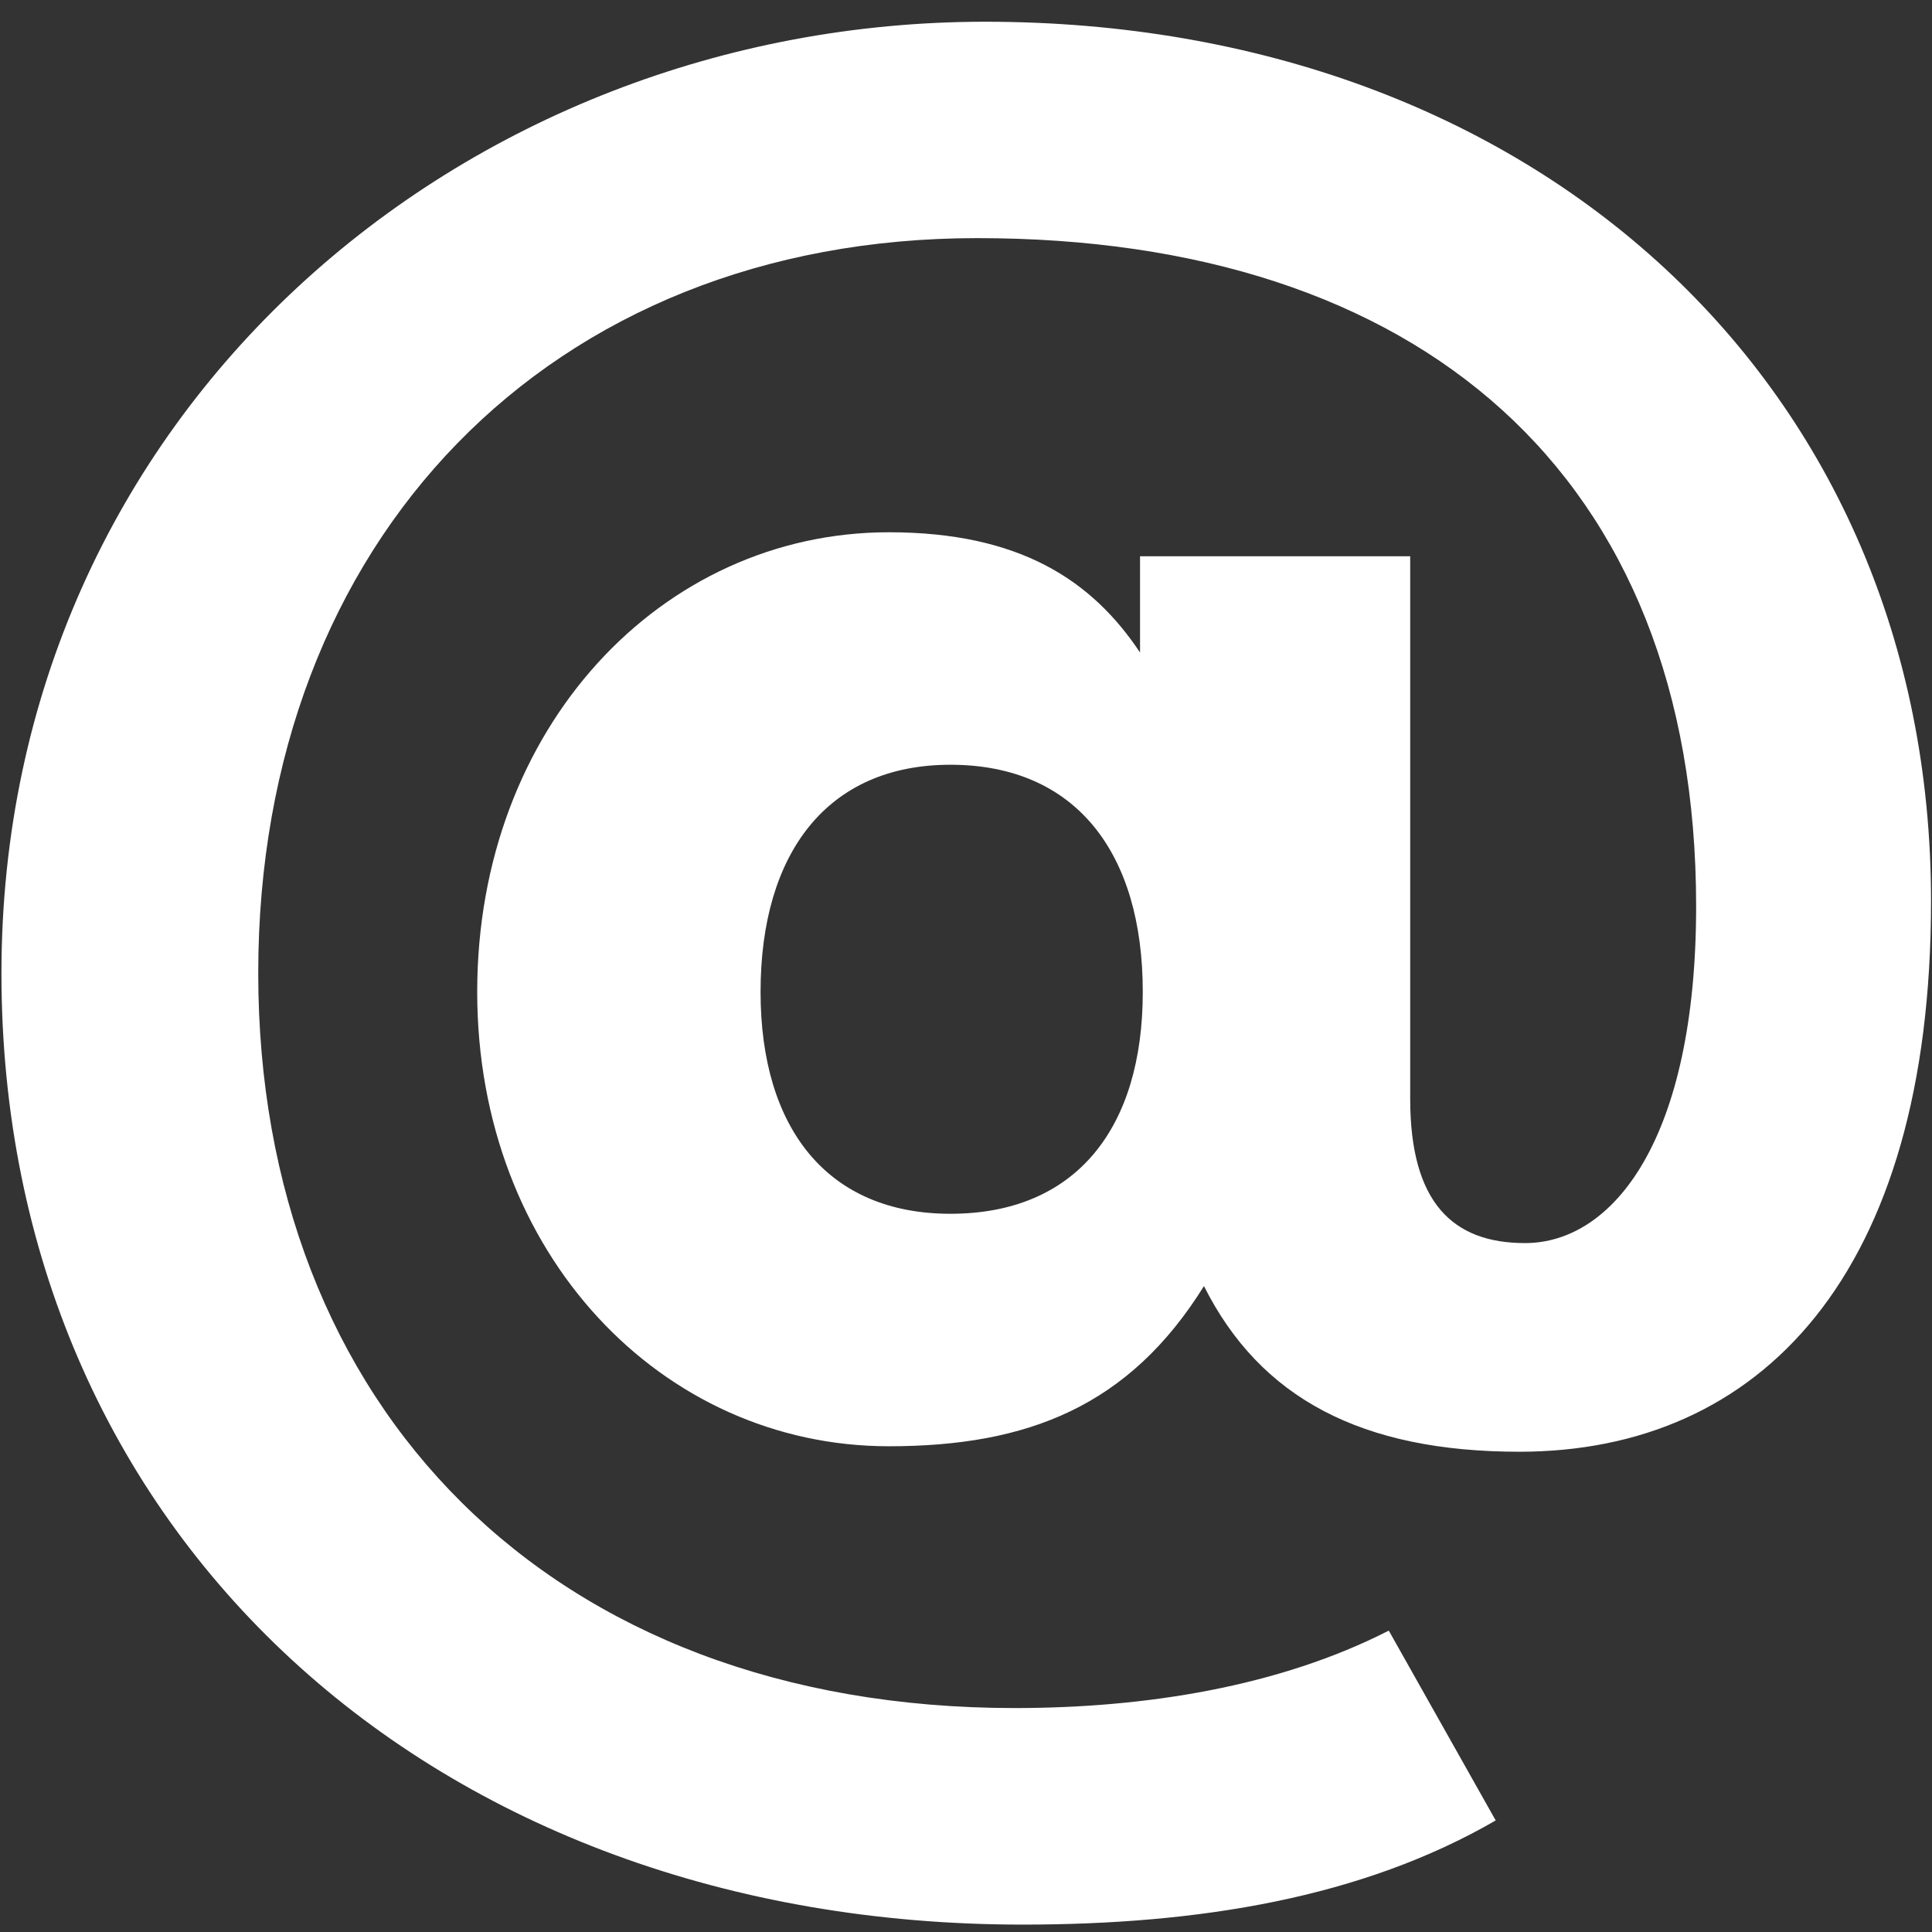
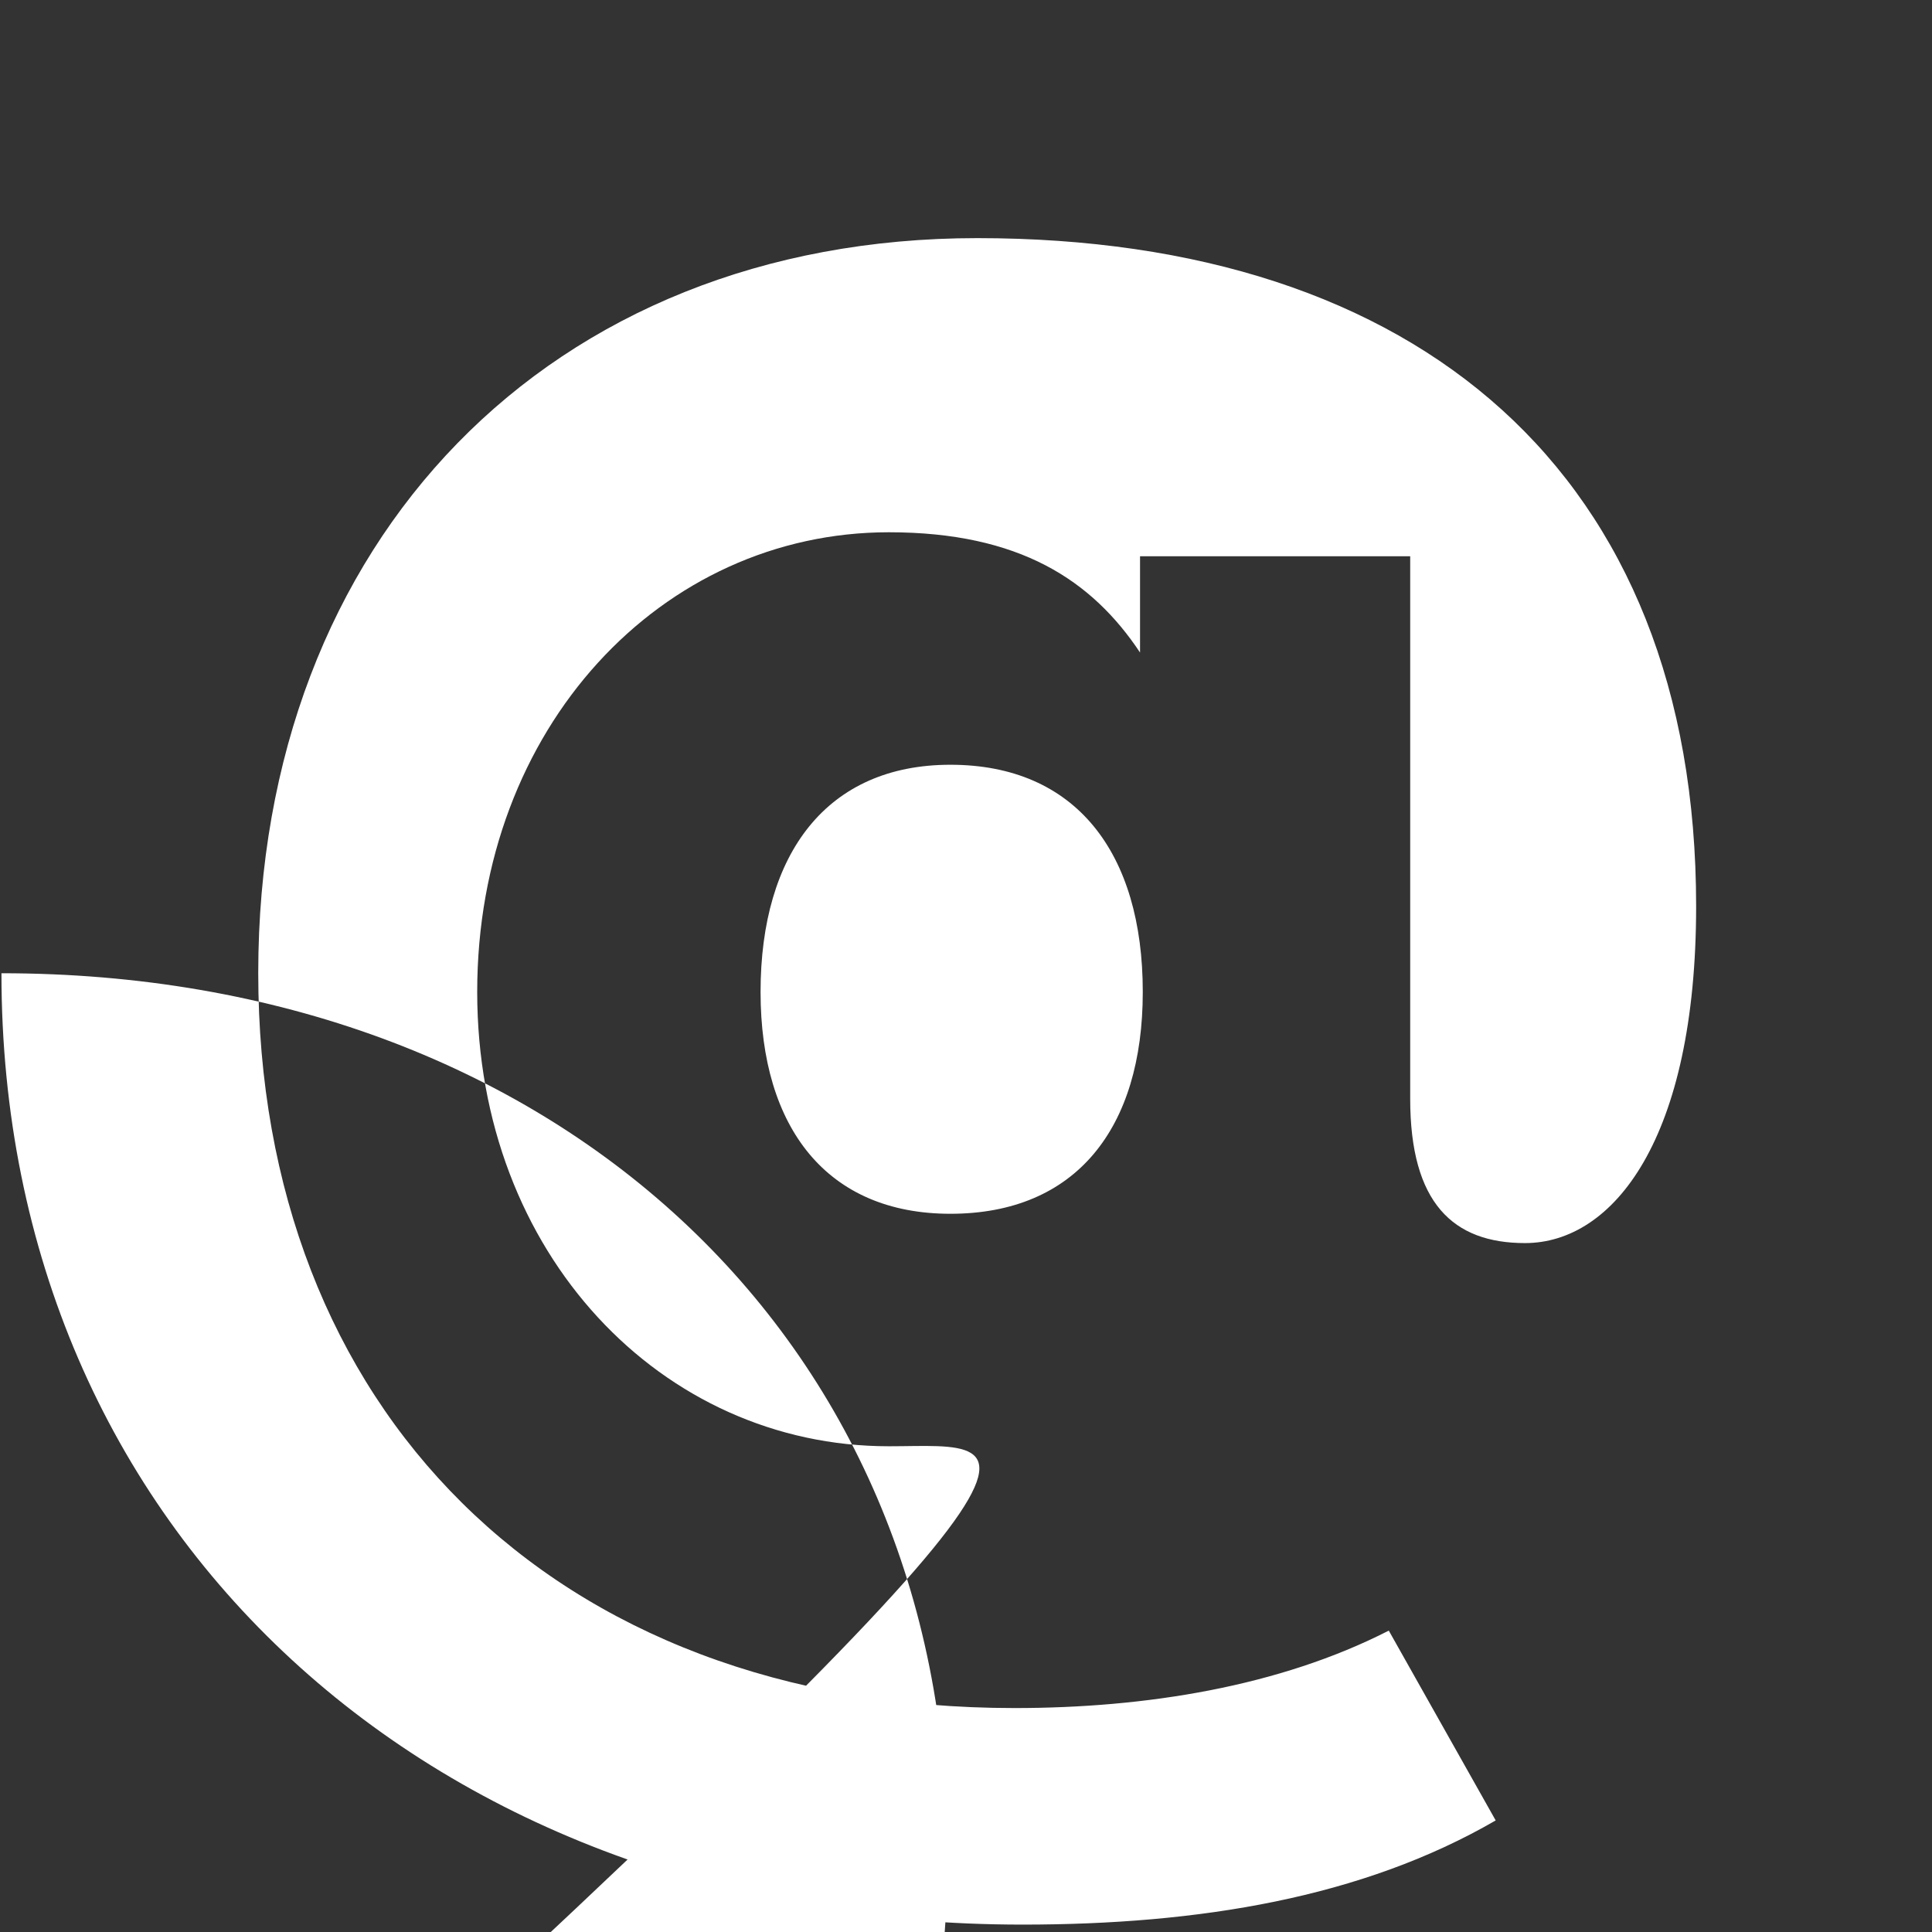
<svg xmlns="http://www.w3.org/2000/svg" version="1.1" id="Ebene_1" x="0px" y="0px" width="12px" height="12px" viewBox="0 0 12 12" enable-background="new 0 0 12 12" xml:space="preserve">
  <rect x="0" y="0" width="12" height="12" fill="#333333" stroke="none" />
  <g>
-     <path fill="#FFFFFF" d="M0.009,6.045c0-3.486,2.872-5.91,6.109-5.91c3.419,0,5.876,2.258,5.876,5.462   c0,2.324-1.063,3.42-2.557,3.42c-0.979,0-1.609-0.332-1.959-1.029C7.014,8.734,6.384,8.983,5.521,8.983   c-1.411,0-2.557-1.195-2.557-2.822c0-1.644,1.146-2.855,2.557-2.855c0.813,0,1.262,0.299,1.56,0.747V3.455h1.678v3.37   c0,0.647,0.266,0.896,0.713,0.896c0.549,0,1.063-0.647,1.063-2.092c0-2.689-1.727-4.15-4.465-4.15   c-2.656,0-4.466,1.876-4.466,4.565s1.81,4.565,4.698,4.565c0.813,0,1.643-0.133,2.324-0.481l0.664,1.179   c-0.83,0.481-1.844,0.647-2.938,0.647C2.698,11.955,0.009,9.531,0.009,6.045z M7.098,6.161c0-0.863-0.415-1.411-1.195-1.411   c-0.764,0-1.179,0.548-1.179,1.411c0,0.847,0.415,1.378,1.179,1.378C6.683,7.539,7.098,7.008,7.098,6.161z" />
+     <path fill="#FFFFFF" d="M0.009,6.045c3.419,0,5.876,2.258,5.876,5.462   c0,2.324-1.063,3.42-2.557,3.42c-0.979,0-1.609-0.332-1.959-1.029C7.014,8.734,6.384,8.983,5.521,8.983   c-1.411,0-2.557-1.195-2.557-2.822c0-1.644,1.146-2.855,2.557-2.855c0.813,0,1.262,0.299,1.56,0.747V3.455h1.678v3.37   c0,0.647,0.266,0.896,0.713,0.896c0.549,0,1.063-0.647,1.063-2.092c0-2.689-1.727-4.15-4.465-4.15   c-2.656,0-4.466,1.876-4.466,4.565s1.81,4.565,4.698,4.565c0.813,0,1.643-0.133,2.324-0.481l0.664,1.179   c-0.83,0.481-1.844,0.647-2.938,0.647C2.698,11.955,0.009,9.531,0.009,6.045z M7.098,6.161c0-0.863-0.415-1.411-1.195-1.411   c-0.764,0-1.179,0.548-1.179,1.411c0,0.847,0.415,1.378,1.179,1.378C6.683,7.539,7.098,7.008,7.098,6.161z" />
  </g>
  <g>
</g>
  <g>
</g>
  <g>
</g>
  <g>
</g>
  <g>
</g>
  <g>
</g>
  <g>
</g>
  <g>
</g>
  <g>
</g>
  <g>
</g>
  <g>
</g>
  <g>
</g>
  <g>
</g>
  <g>
</g>
  <g>
</g>
</svg>